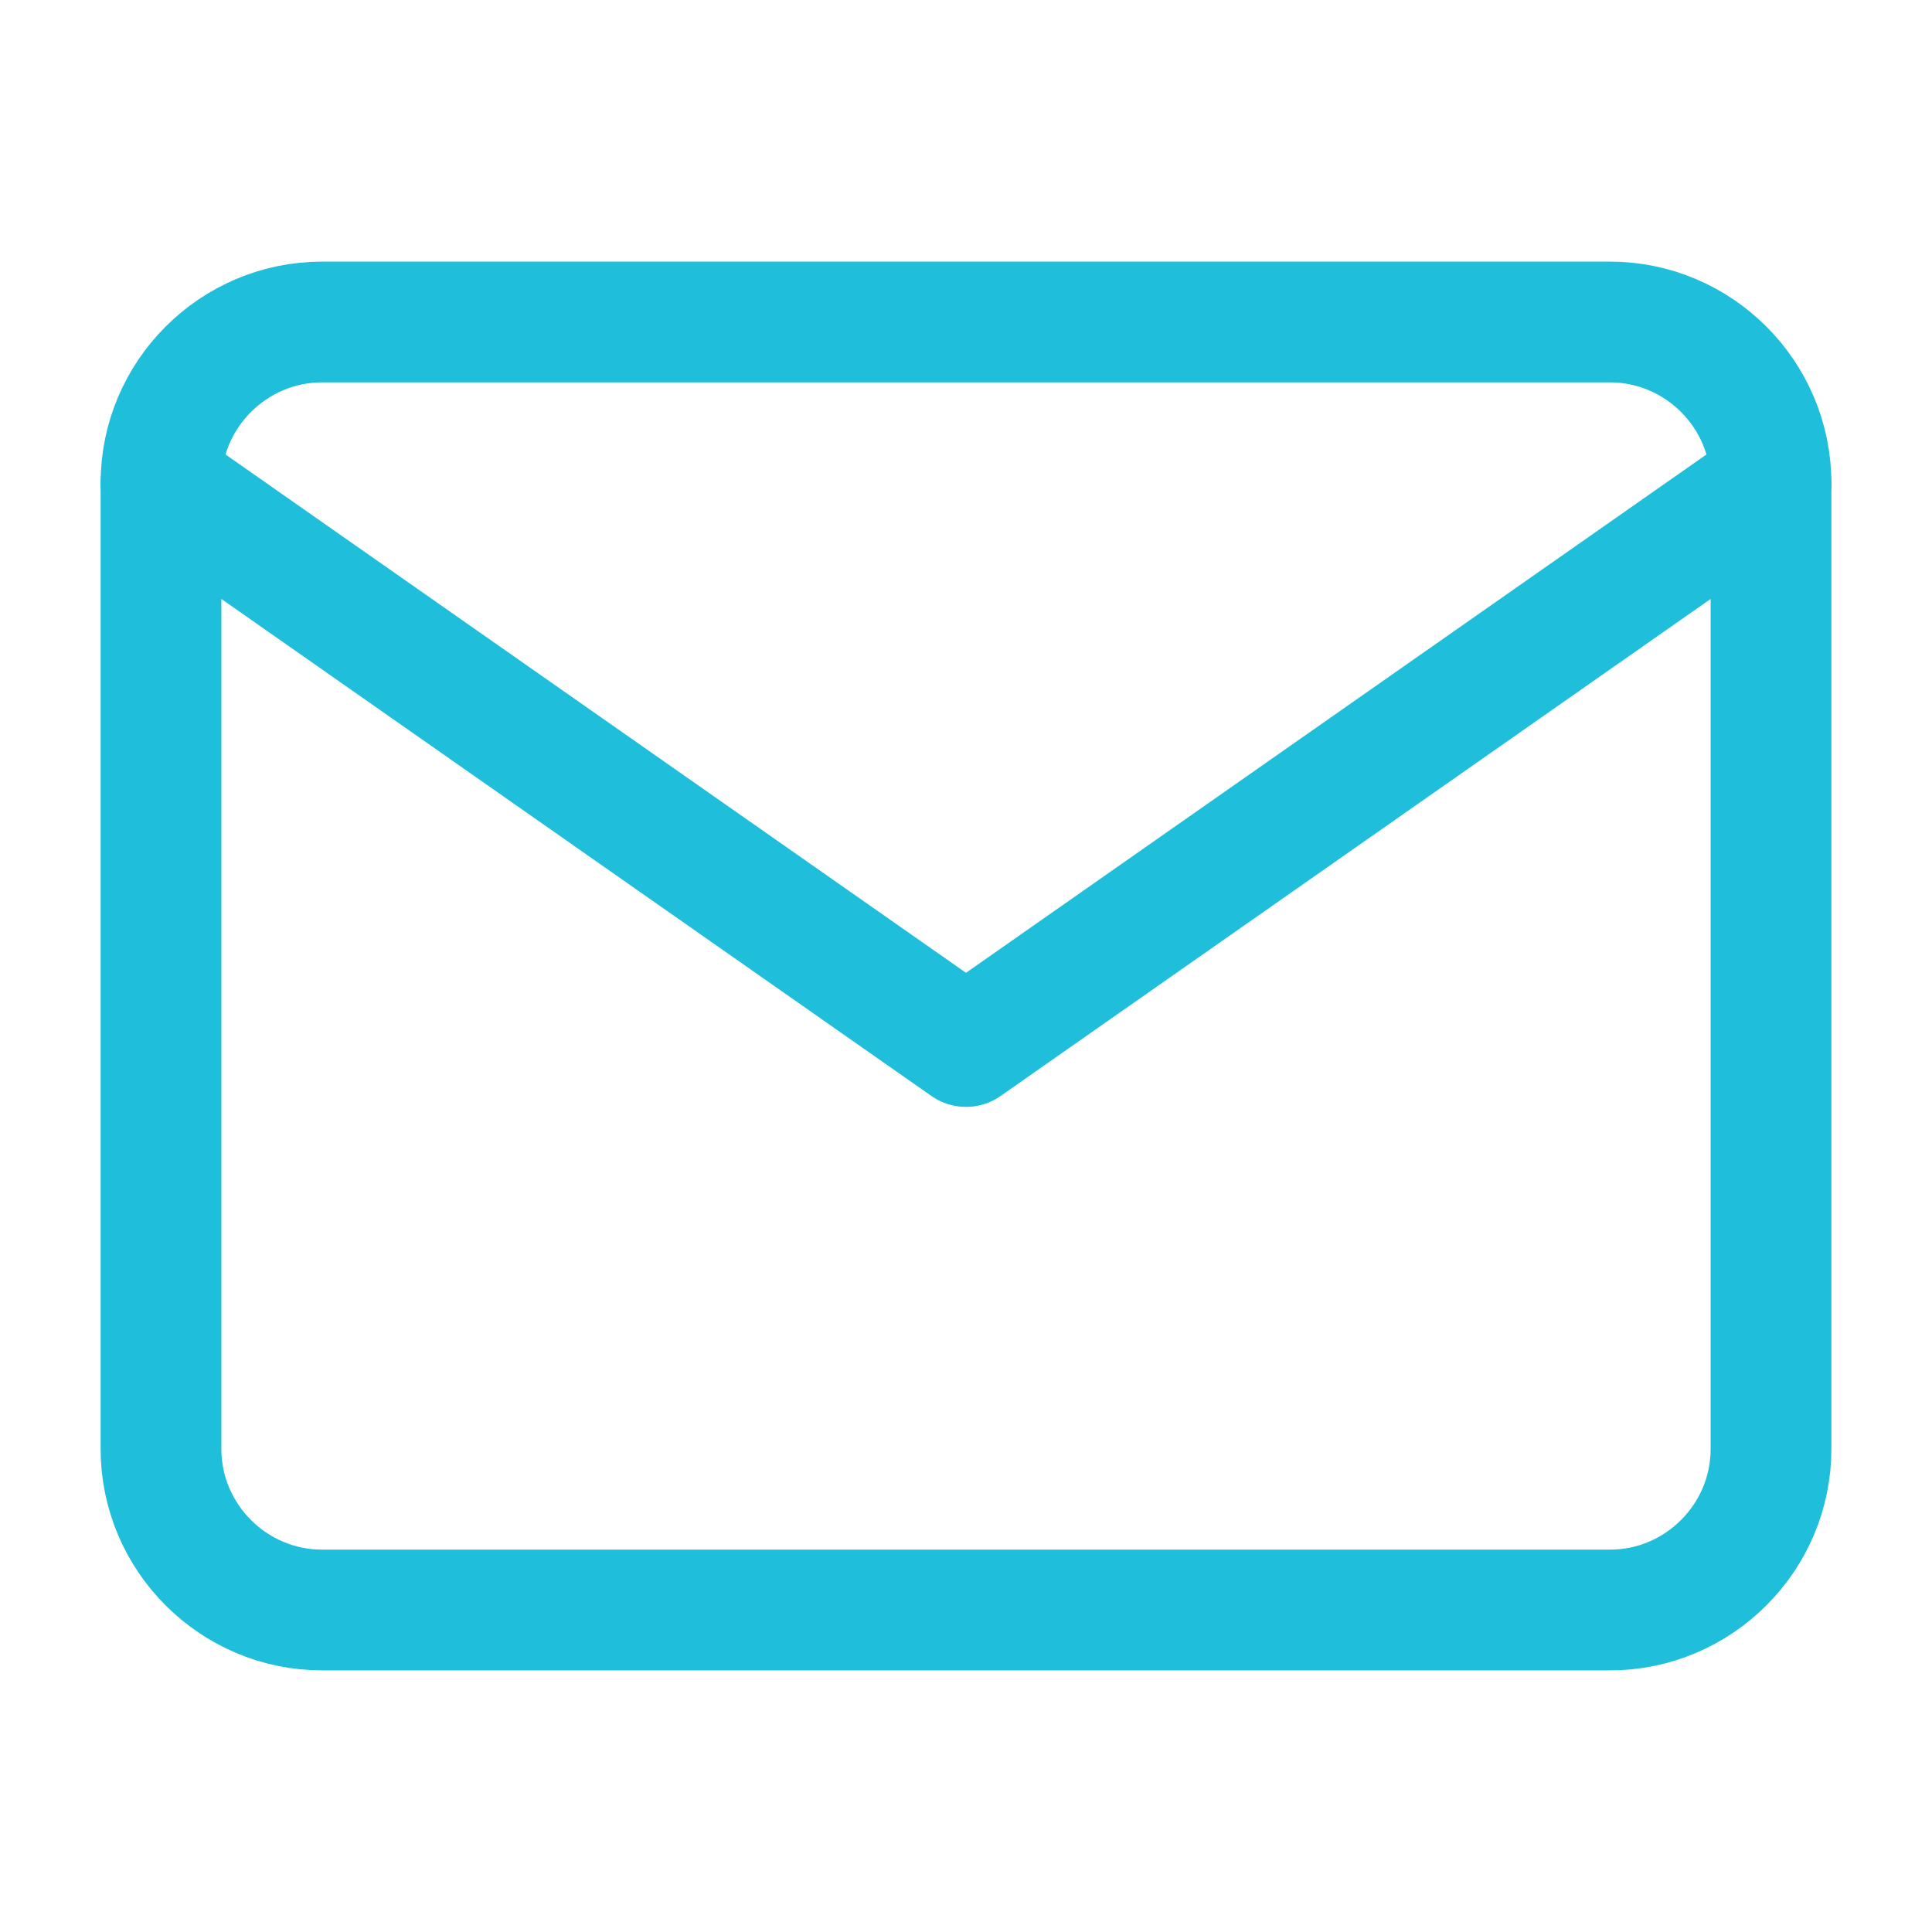
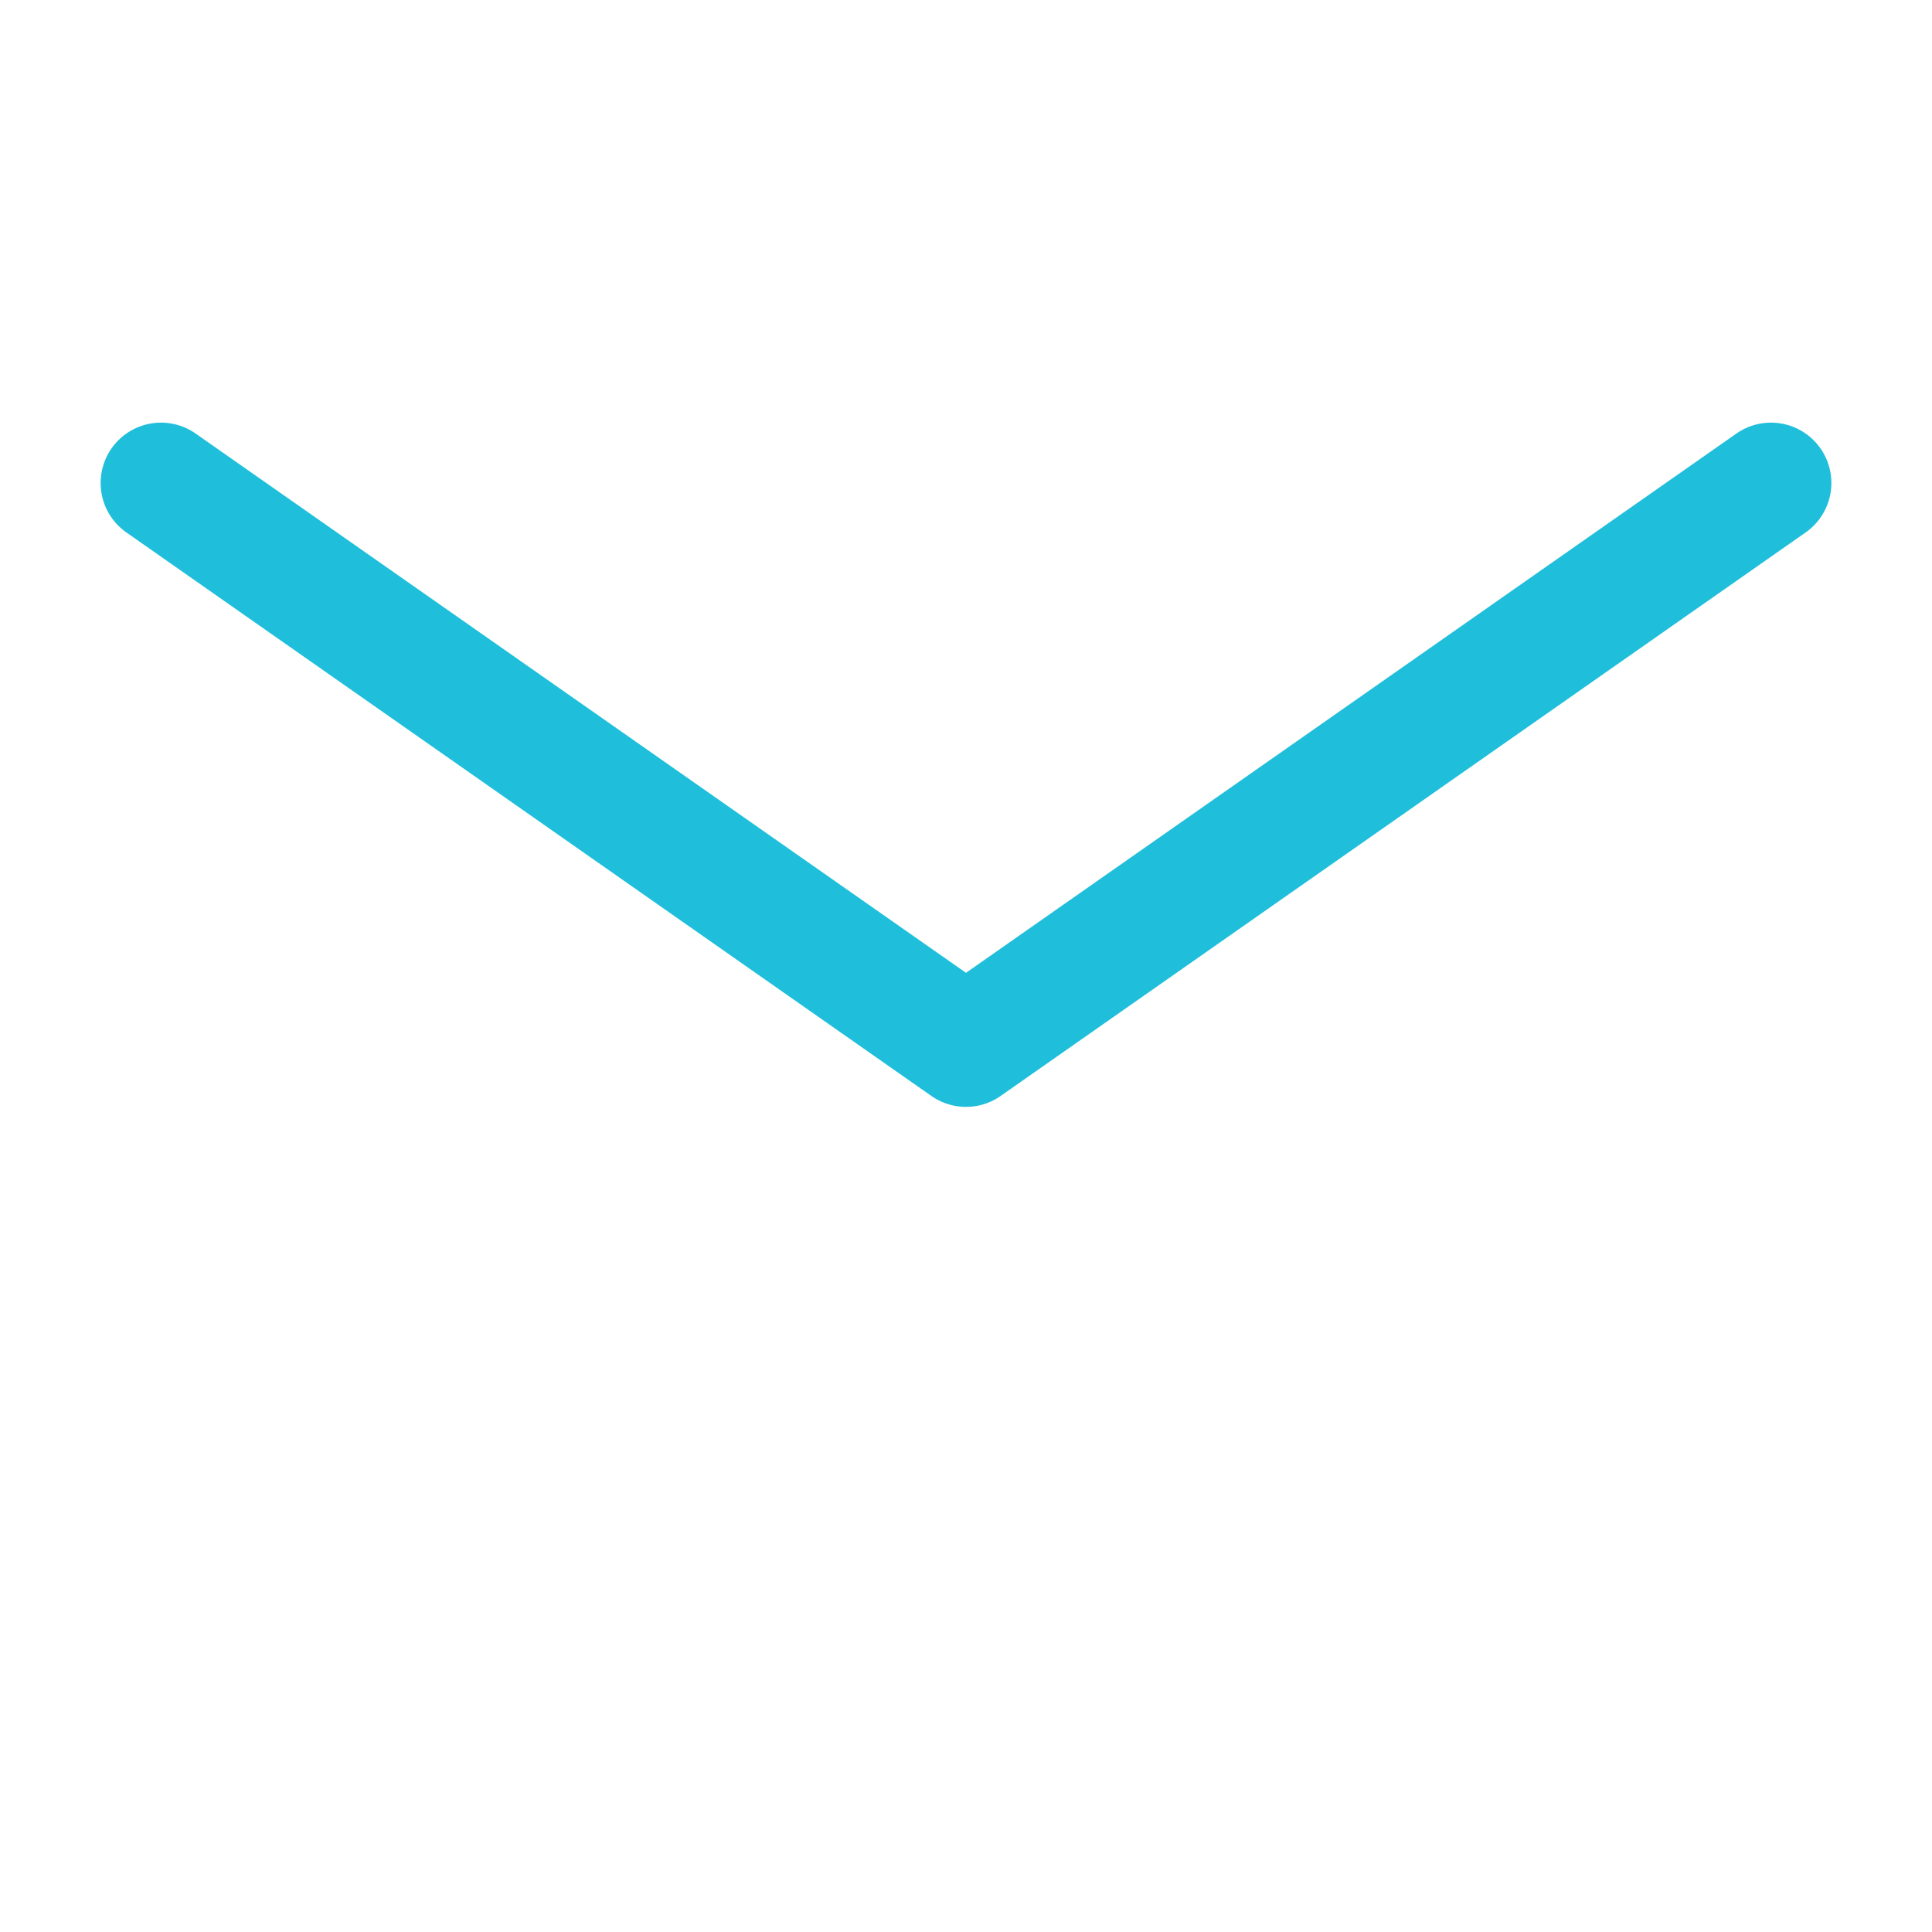
<svg xmlns="http://www.w3.org/2000/svg" width="24" height="24" viewBox="0 0 24 24" fill="none">
-   <path d="M4 4H20C21.1 4 22 4.9 22 6V18C22 19.1 21.1 20 20 20H4C2.9 20 2 19.1 2 18V6C2 4.9 2.9 4 4 4Z" stroke="#1FBFDB" stroke-width="1.5" stroke-linecap="round" stroke-linejoin="round" />
  <path d="M22 6L12 13L2 6" stroke="#1FBFDB" stroke-width="1.5" stroke-linecap="round" stroke-linejoin="round" />
</svg>